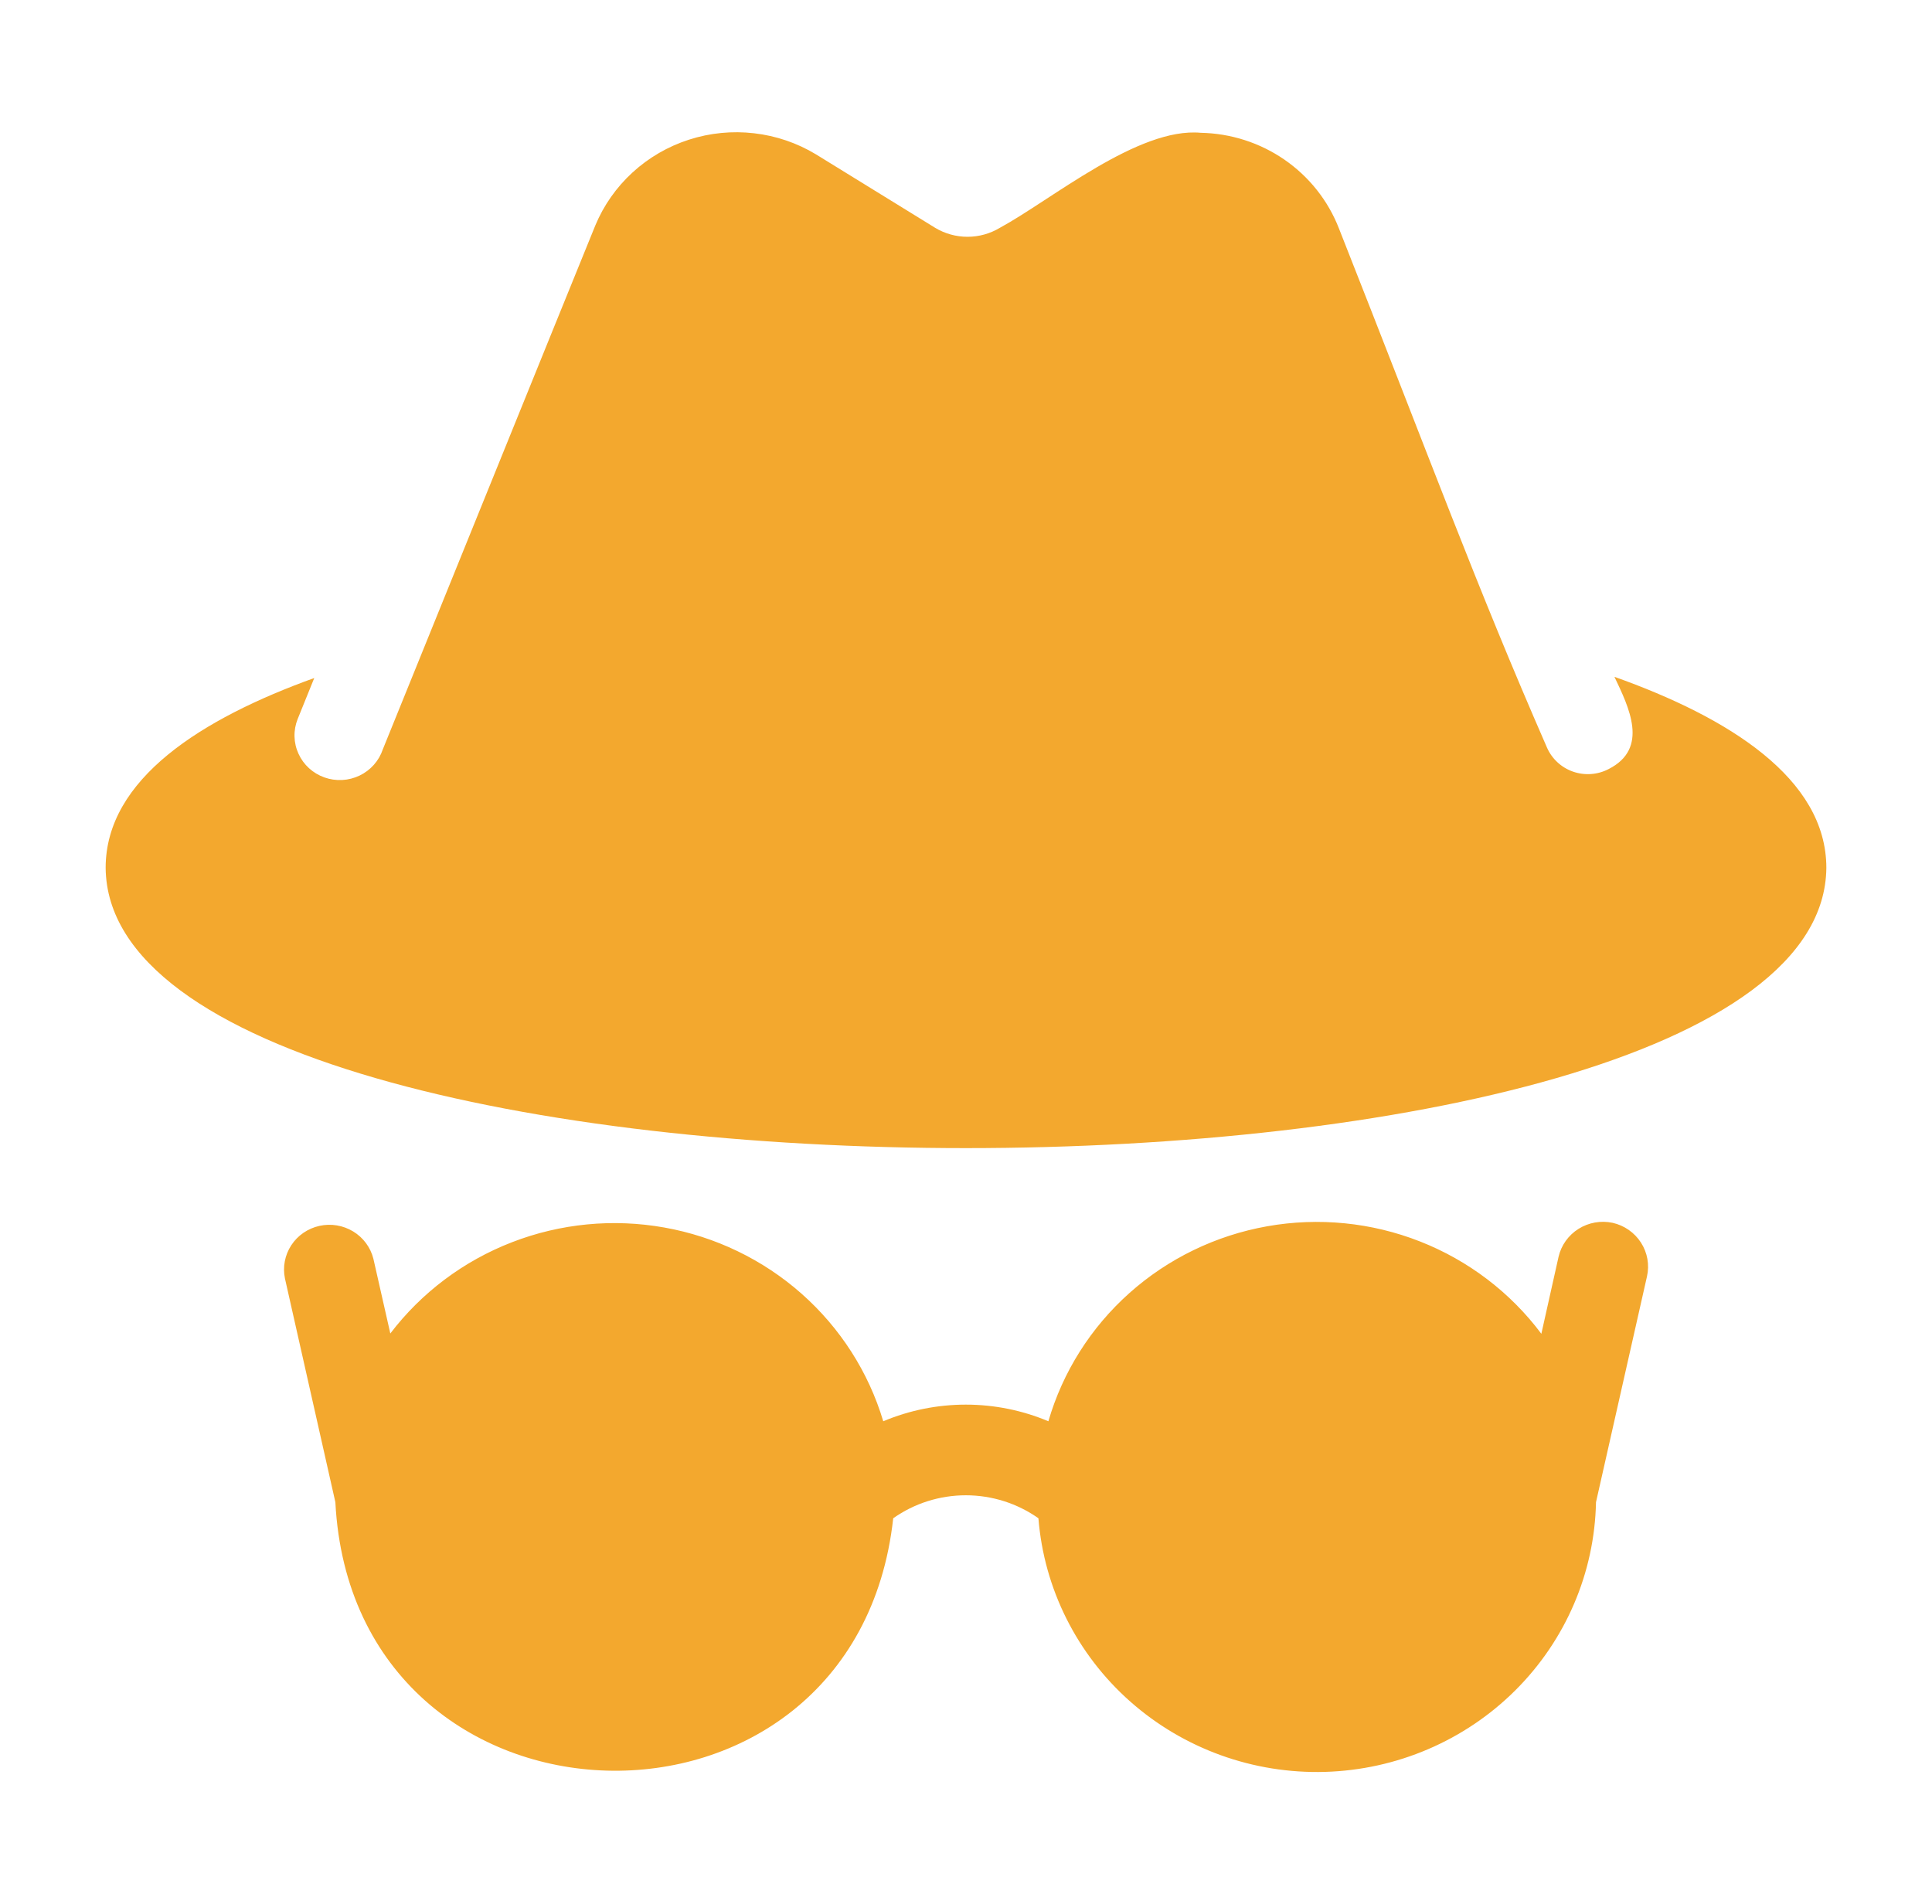
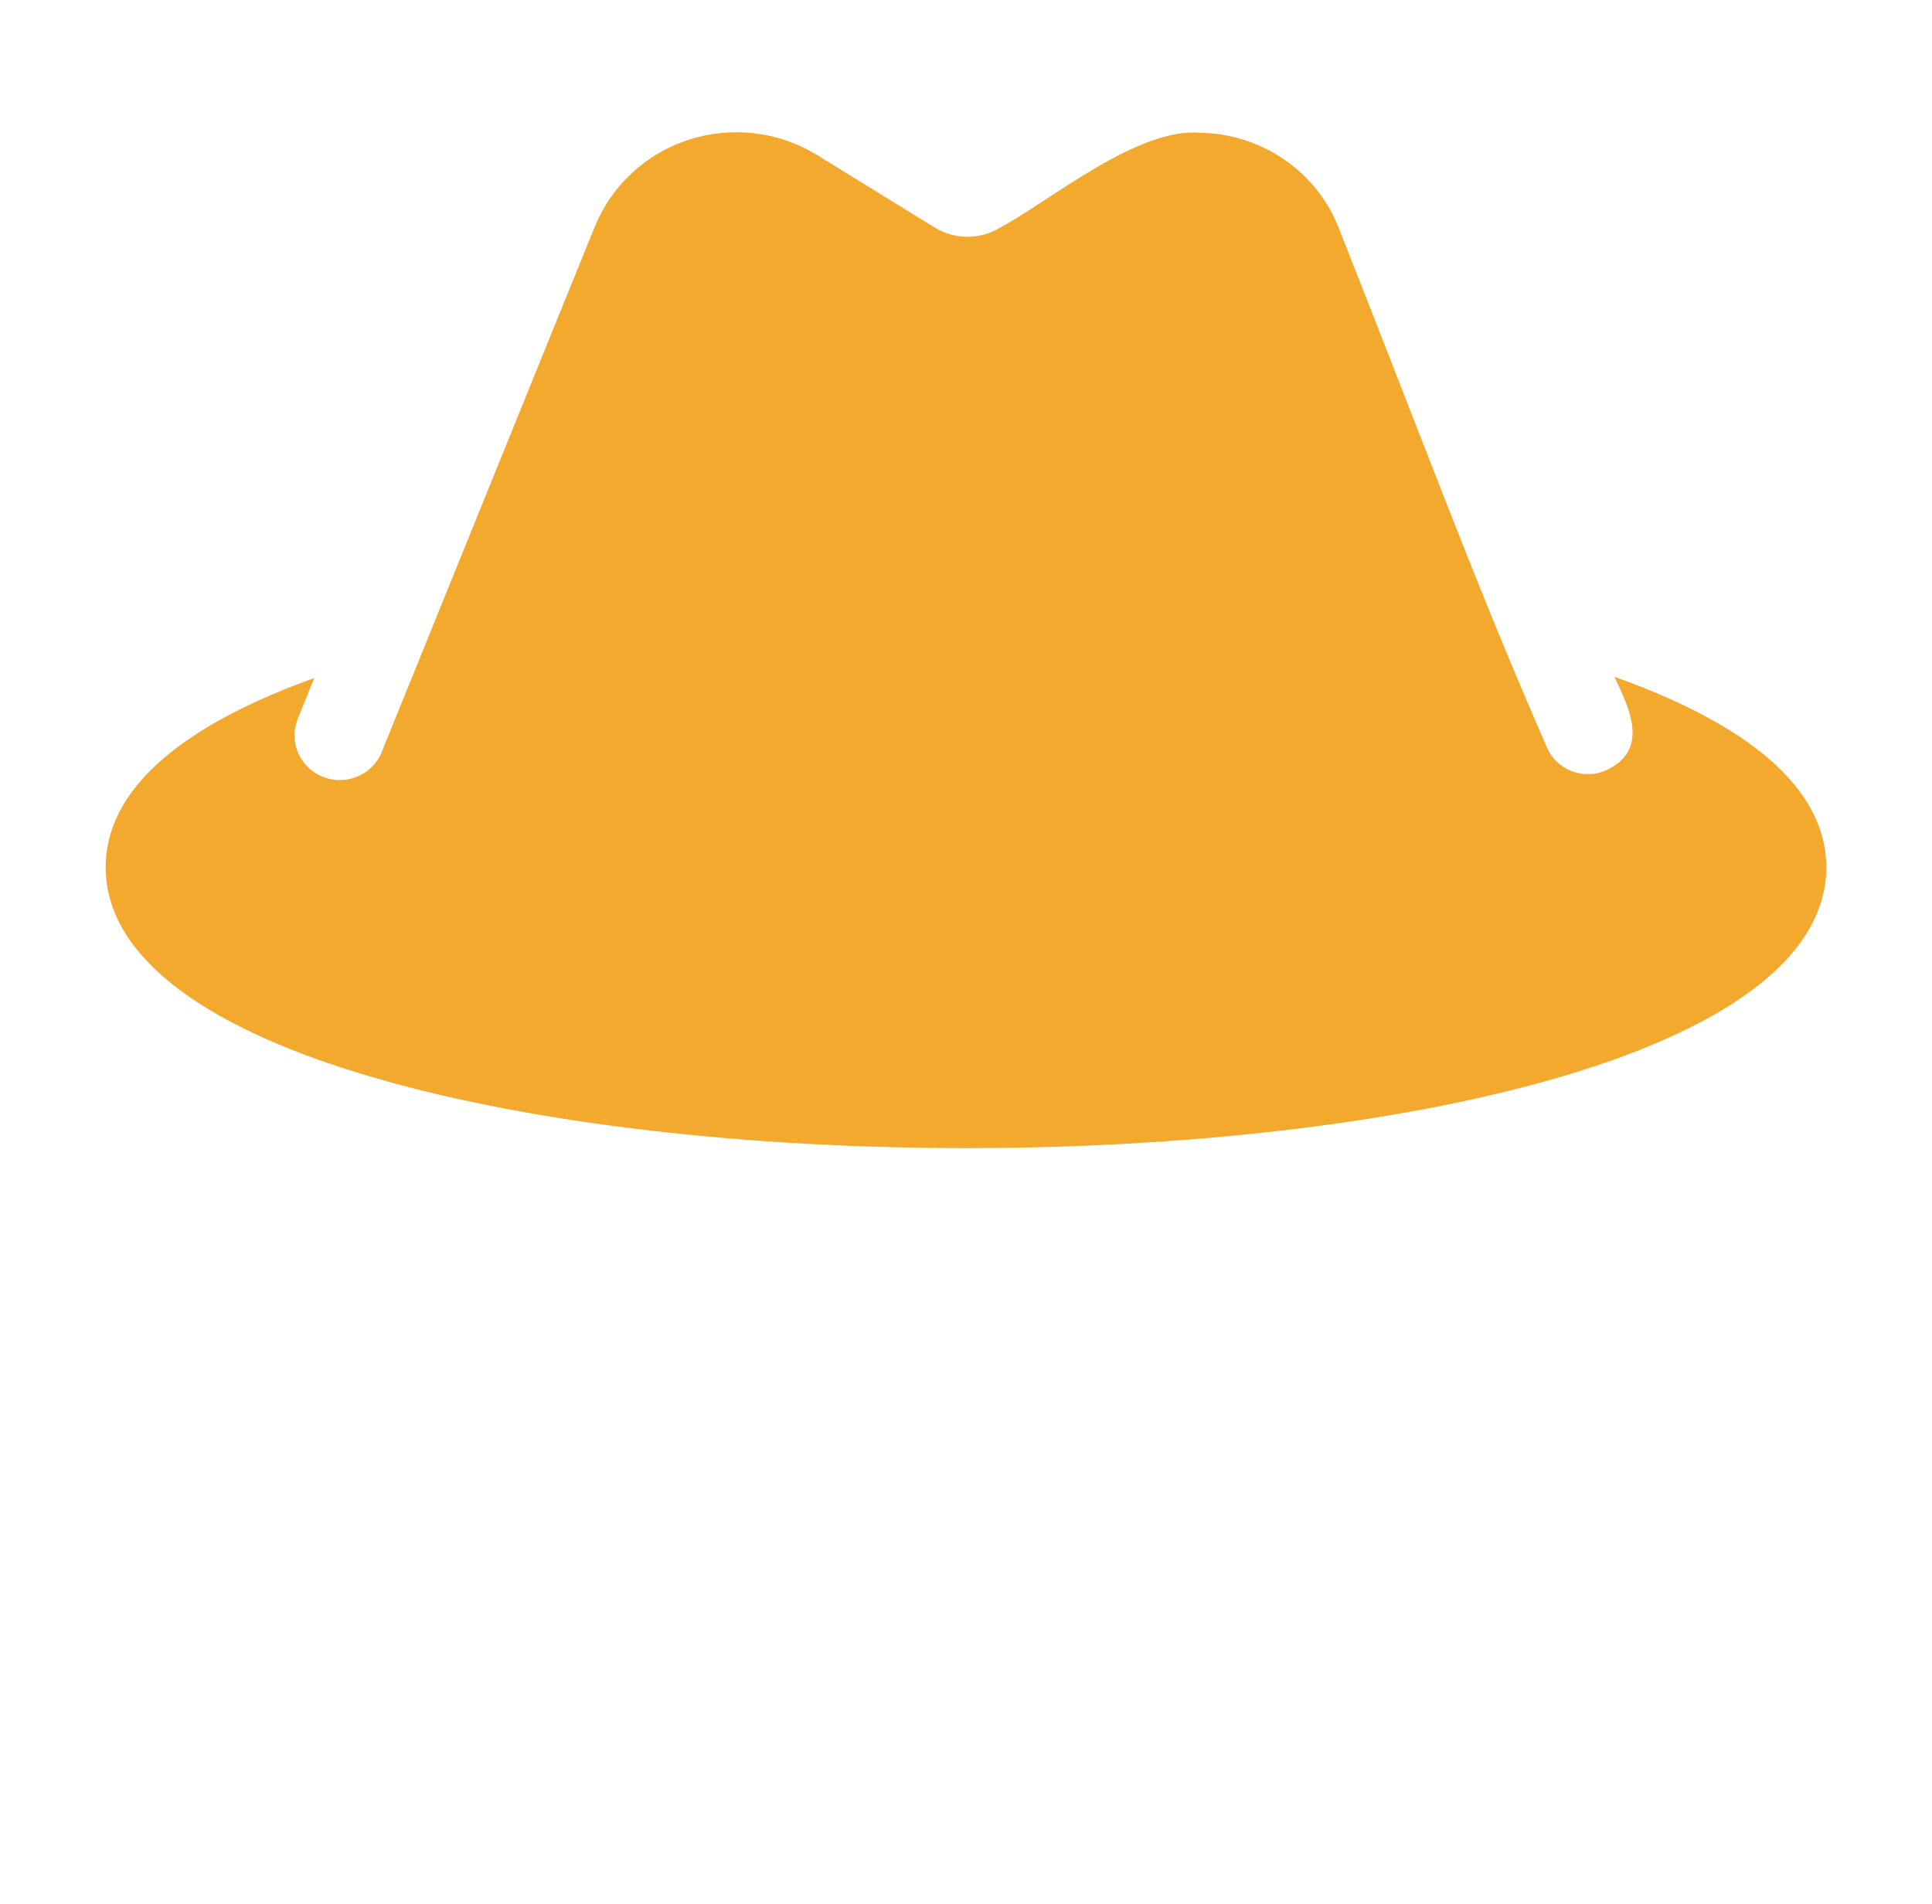
<svg xmlns="http://www.w3.org/2000/svg" width="70" height="69" viewBox="0 0 70 69" fill="none">
-   <path d="M58.428 44.309C58.003 44.219 57.559 44.298 57.193 44.528C56.827 44.758 56.567 45.121 56.47 45.538L55.846 48.33C54.725 46.831 53.201 45.672 51.445 44.983C49.69 44.294 47.774 44.104 45.915 44.434C44.055 44.764 42.327 45.601 40.925 46.85C39.524 48.099 38.505 49.709 37.985 51.5C37.04 51.102 36.022 50.897 34.994 50.897C33.966 50.897 32.948 51.102 32.002 51.5C31.47 49.719 30.446 48.12 29.045 46.88C27.644 45.64 25.92 44.809 24.067 44.479C22.214 44.149 20.305 44.333 18.552 45.012C16.799 45.69 15.272 46.835 14.142 48.319L13.529 45.613C13.426 45.202 13.164 44.846 12.798 44.623C12.432 44.4 11.992 44.327 11.573 44.42C11.153 44.514 10.787 44.765 10.554 45.121C10.321 45.477 10.238 45.91 10.324 46.325L12.151 54.432C12.807 67.056 30.985 67.553 32.363 55.015C33.13 54.473 34.05 54.182 34.994 54.182C35.937 54.182 36.857 54.473 37.624 55.015C37.827 57.567 39.018 59.945 40.951 61.656C42.884 63.367 45.41 64.279 48.006 64.205C50.603 64.13 53.071 63.073 54.899 61.254C56.727 59.435 57.775 56.992 57.826 54.432L59.674 46.249C59.768 45.829 59.689 45.39 59.456 45.027C59.222 44.663 58.853 44.405 58.428 44.309Z" fill="#F3A82E" />
  <path d="M58.494 24.525C59.017 25.626 59.761 27.117 58.284 27.867C58.087 27.97 57.871 28.031 57.649 28.047C57.428 28.063 57.205 28.034 56.995 27.961C56.785 27.888 56.593 27.773 56.431 27.623C56.269 27.474 56.139 27.292 56.051 27.091C53.477 21.2 51.868 16.773 48.508 8.267C48.117 7.267 47.433 6.404 46.542 5.788C45.652 5.173 44.596 4.833 43.508 4.812C41.238 4.601 38.092 7.244 36.225 8.256C35.872 8.468 35.468 8.58 35.055 8.58C34.642 8.58 34.237 8.468 33.884 8.256L29.564 5.593C28.882 5.181 28.117 4.92 27.323 4.829C26.528 4.737 25.723 4.816 24.963 5.061C24.202 5.306 23.505 5.711 22.919 6.248C22.333 6.785 21.872 7.44 21.569 8.17C20.464 10.878 14.842 24.761 13.869 27.156C13.8 27.361 13.69 27.551 13.546 27.713C13.401 27.876 13.225 28.009 13.028 28.103C12.831 28.198 12.616 28.252 12.397 28.264C12.178 28.275 11.959 28.243 11.753 28.17C11.546 28.096 11.357 27.983 11.196 27.836C11.035 27.689 10.906 27.512 10.816 27.314C10.725 27.117 10.676 26.904 10.671 26.688C10.665 26.472 10.704 26.257 10.784 26.056L10.828 25.948L11.386 24.568C7.317 26.035 3.828 28.223 3.828 31.447C3.947 44.988 66.052 44.987 66.172 31.447C66.172 28.201 62.617 25.991 58.494 24.525Z" fill="#F3A82E" />
</svg>